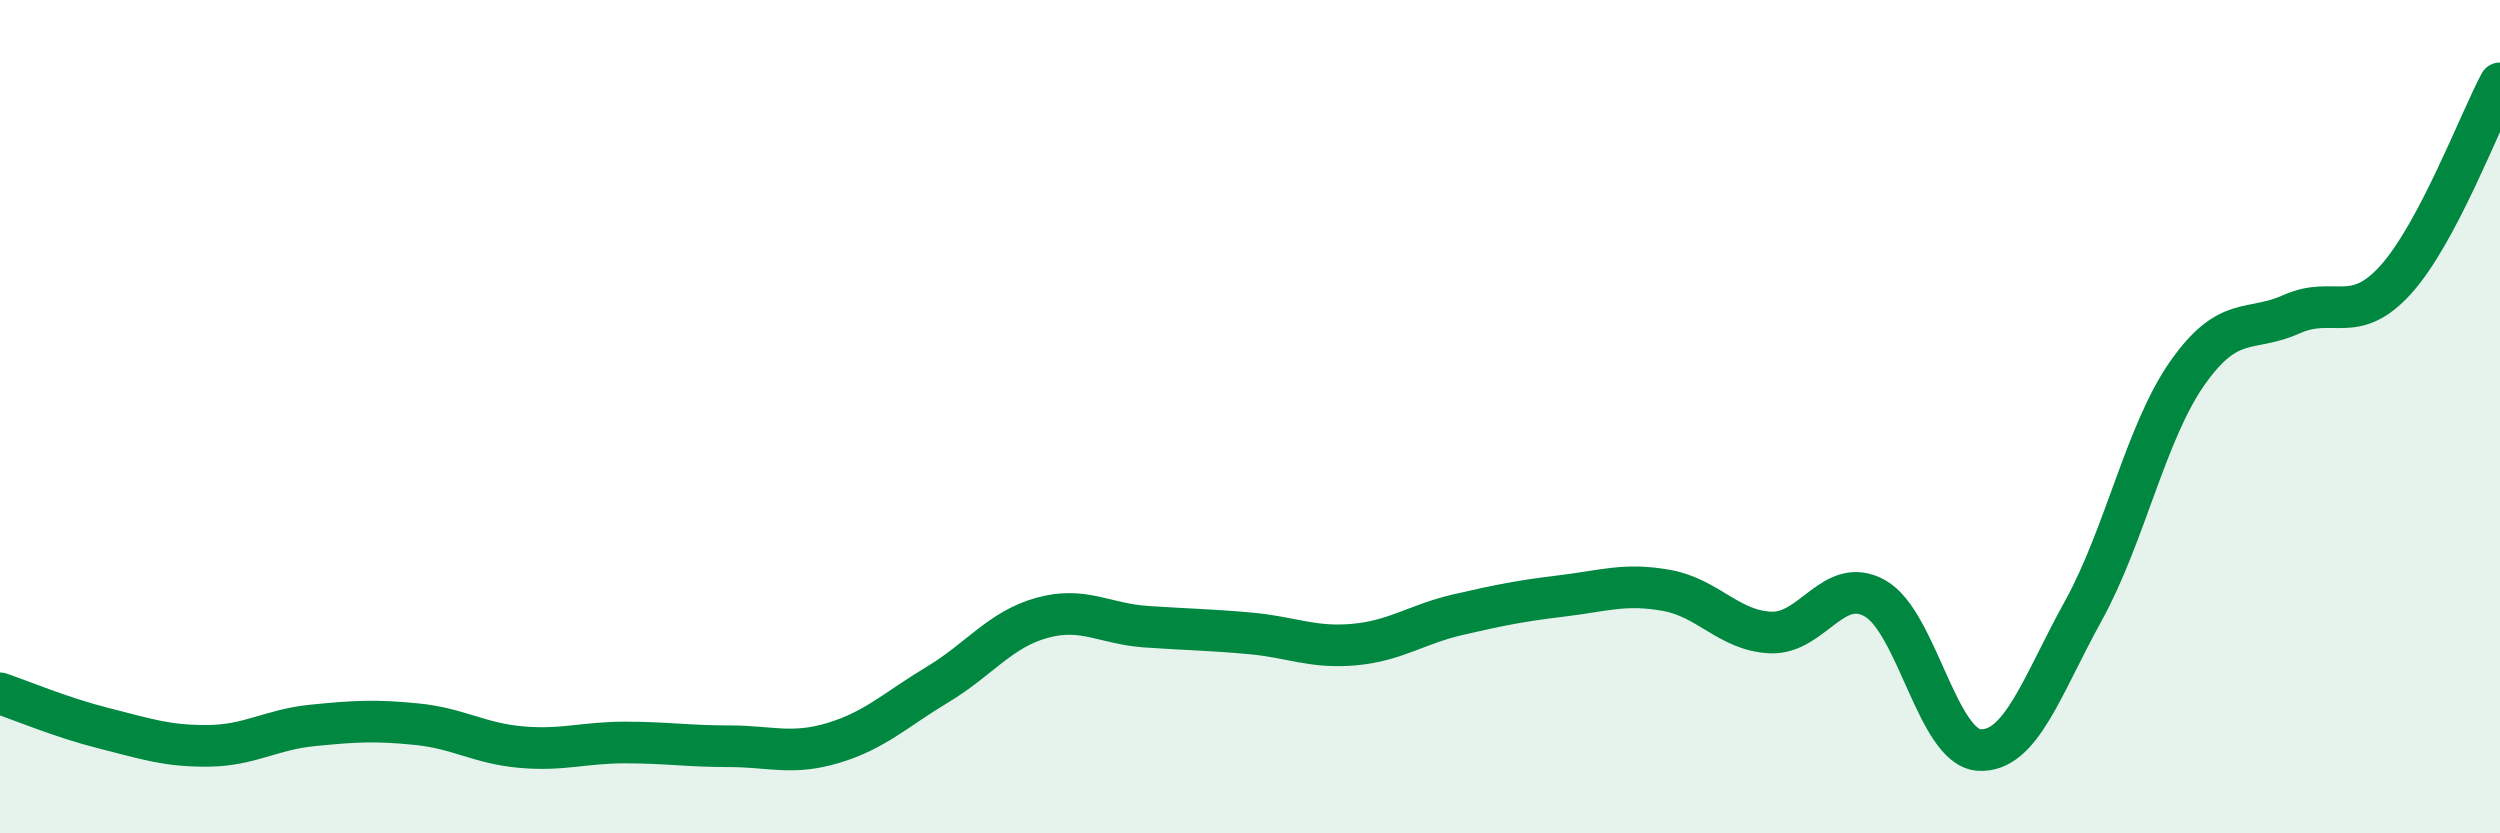
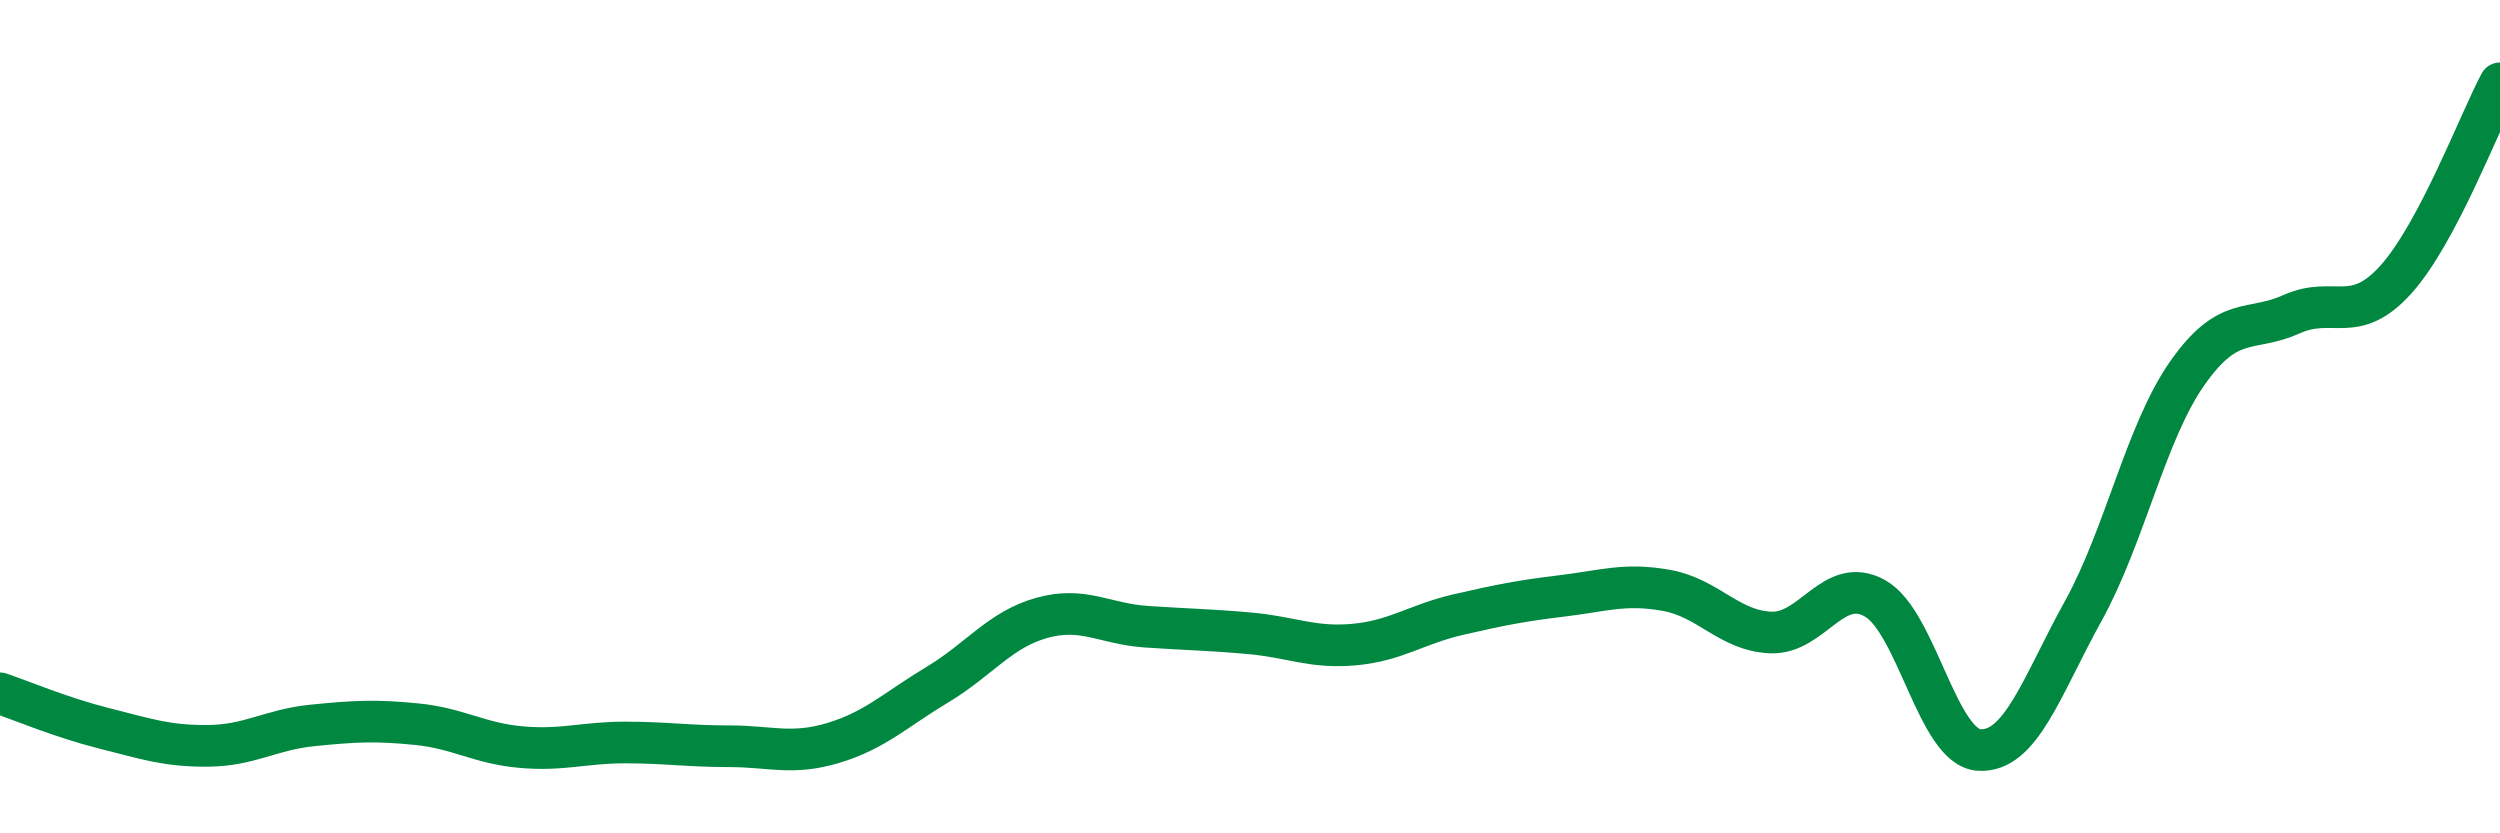
<svg xmlns="http://www.w3.org/2000/svg" width="60" height="20" viewBox="0 0 60 20">
-   <path d="M 0,16.64 C 0.5,16.81 1.5,17.23 2.5,17.48 C 3.5,17.73 4,17.91 5,17.9 C 6,17.89 6.5,17.51 7.5,17.41 C 8.5,17.31 9,17.28 10,17.38 C 11,17.48 11.5,17.84 12.5,17.93 C 13.5,18.02 14,17.82 15,17.82 C 16,17.82 16.5,17.91 17.5,17.91 C 18.5,17.91 19,18.13 20,17.83 C 21,17.53 21.5,17.03 22.5,16.43 C 23.5,15.83 24,15.11 25,14.83 C 26,14.55 26.5,14.97 27.5,15.04 C 28.5,15.11 29,15.11 30,15.2 C 31,15.29 31.5,15.56 32.5,15.47 C 33.5,15.38 34,14.98 35,14.75 C 36,14.52 36.5,14.42 37.5,14.3 C 38.5,14.18 39,13.99 40,14.17 C 41,14.35 41.5,15.14 42.5,15.18 C 43.5,15.22 44,13.8 45,14.36 C 46,14.92 46.5,17.94 47.5,18 C 48.5,18.06 49,16.47 50,14.66 C 51,12.85 51.5,10.37 52.5,8.95 C 53.5,7.53 54,7.99 55,7.54 C 56,7.09 56.5,7.82 57.5,6.71 C 58.5,5.6 59.5,2.94 60,2L60 20L0 20Z" fill="#008740" opacity="0.1" stroke-linecap="round" stroke-linejoin="round" />
  <path d="M 0,16.64 C 0.5,16.81 1.5,17.23 2.5,17.48 C 3.5,17.73 4,17.91 5,17.9 C 6,17.89 6.5,17.51 7.5,17.41 C 8.5,17.31 9,17.28 10,17.38 C 11,17.48 11.5,17.84 12.5,17.93 C 13.5,18.02 14,17.82 15,17.82 C 16,17.82 16.5,17.91 17.5,17.91 C 18.5,17.91 19,18.13 20,17.83 C 21,17.53 21.5,17.03 22.5,16.43 C 23.5,15.83 24,15.11 25,14.83 C 26,14.55 26.5,14.97 27.5,15.04 C 28.5,15.11 29,15.11 30,15.2 C 31,15.29 31.5,15.56 32.5,15.47 C 33.5,15.38 34,14.98 35,14.75 C 36,14.52 36.5,14.42 37.5,14.3 C 38.5,14.18 39,13.99 40,14.17 C 41,14.35 41.5,15.14 42.5,15.18 C 43.5,15.22 44,13.8 45,14.36 C 46,14.92 46.5,17.94 47.5,18 C 48.5,18.06 49,16.47 50,14.66 C 51,12.85 51.5,10.37 52.5,8.95 C 53.5,7.53 54,7.99 55,7.54 C 56,7.09 56.5,7.82 57.5,6.71 C 58.5,5.6 59.5,2.94 60,2" stroke="#008740" stroke-width="1" fill="none" stroke-linecap="round" stroke-linejoin="round" />
</svg>